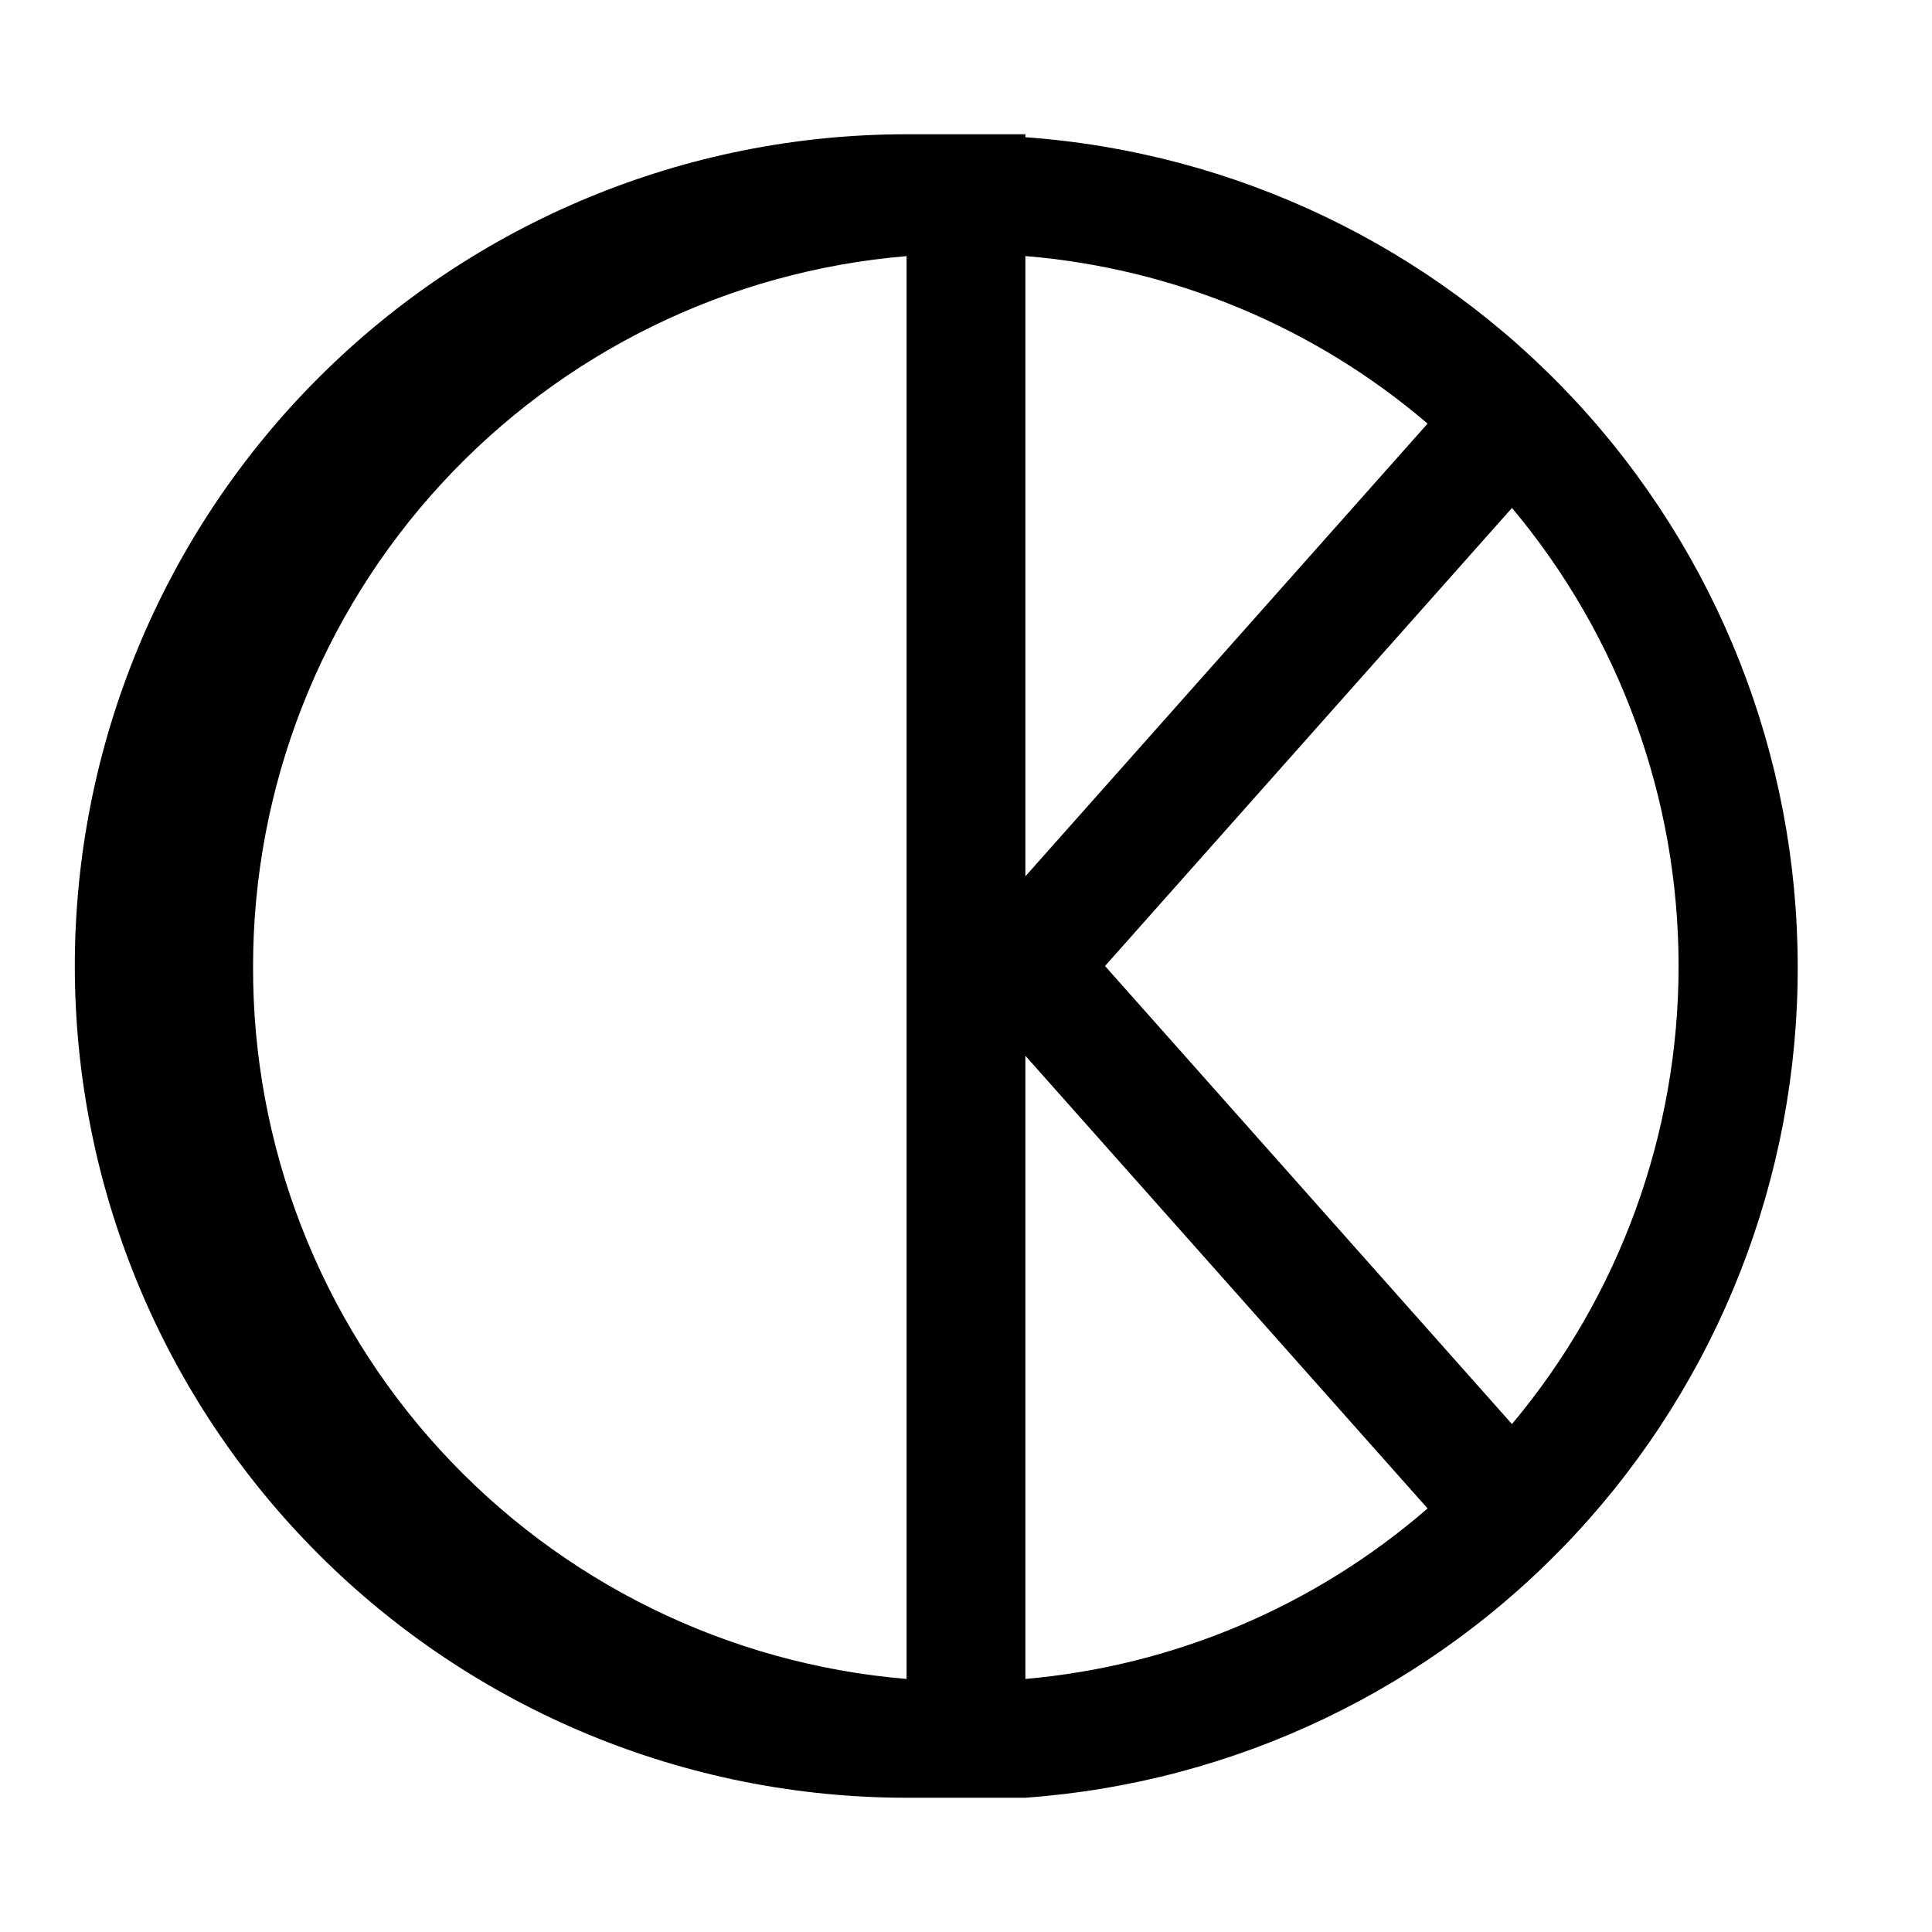
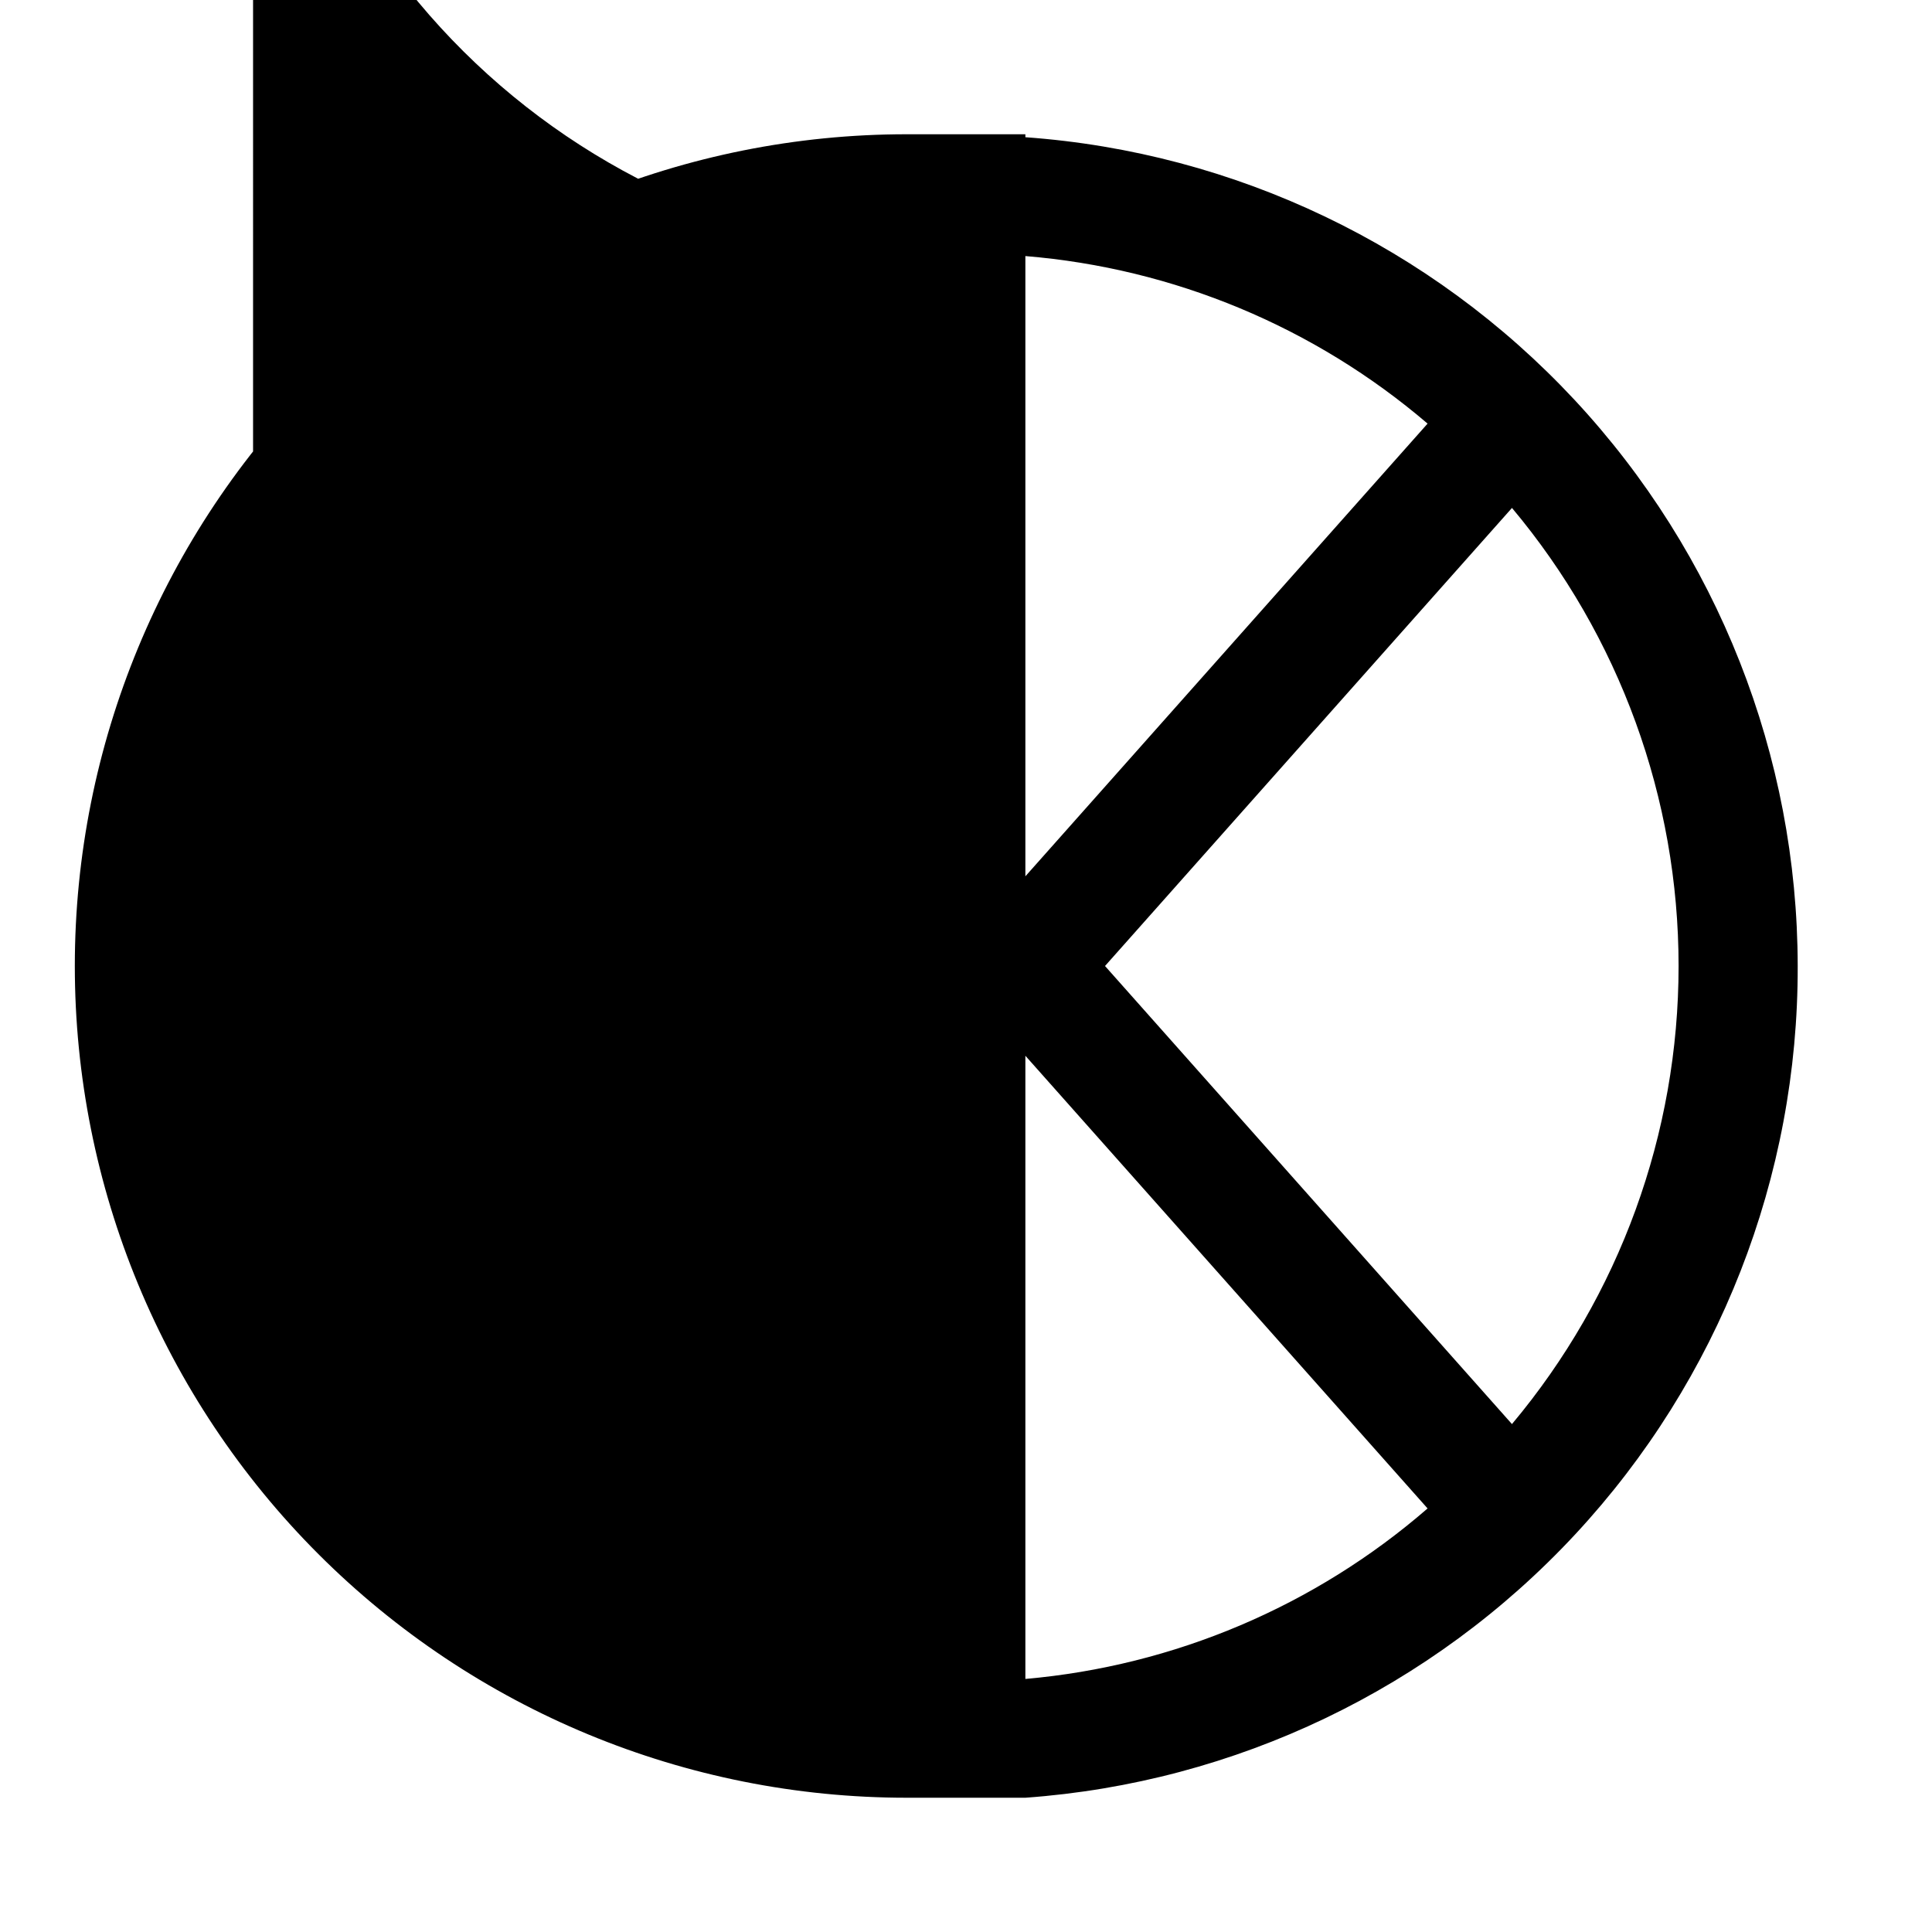
<svg xmlns="http://www.w3.org/2000/svg" fill="#000000" width="800px" height="800px" version="1.1" viewBox="144 144 512 512">
-   <path d="m620.41 400c-0.055-55.695-21.195-109.3-59.164-150.05-37.969-40.746-89.957-65.605-145.51-69.586v-0.785h-31.488c-58.457 0-114.52 23.223-155.86 64.559-41.336 41.336-64.559 97.398-64.559 155.86 0 58.457 23.223 114.52 64.559 155.86 41.34 41.336 97.402 64.559 155.86 64.559h31.488c55.688-3.988 107.79-28.957 145.78-69.871 37.988-40.91 59.039-94.715 58.895-150.54zm-75.73 121.39-107.84-121.39 107.85-121.39c28.52 34.016 44.152 76.992 44.152 121.39 0 44.391-15.633 87.367-44.152 121.39zm-22.355-265.13-106.59 119.97v-164.37c39.312 3.231 76.605 18.766 106.59 44.398zm-311.26 143.75c0.031-47.359 17.852-92.98 49.926-127.82 32.074-34.844 76.062-56.371 123.26-60.32v377.07c-47.328-3.957-91.434-25.594-123.53-60.605-32.094-35.012-49.82-80.828-49.656-128.32zm204.67 23.773 106.59 119.97c-29.879 25.918-67.184 41.73-106.59 45.184z" />
+   <path d="m620.41 400c-0.055-55.695-21.195-109.3-59.164-150.05-37.969-40.746-89.957-65.605-145.51-69.586v-0.785h-31.488c-58.457 0-114.52 23.223-155.86 64.559-41.336 41.336-64.559 97.398-64.559 155.86 0 58.457 23.223 114.52 64.559 155.86 41.34 41.336 97.402 64.559 155.86 64.559h31.488c55.688-3.988 107.79-28.957 145.78-69.871 37.988-40.91 59.039-94.715 58.895-150.54zm-75.73 121.39-107.84-121.39 107.85-121.39c28.52 34.016 44.152 76.992 44.152 121.39 0 44.391-15.633 87.367-44.152 121.39zm-22.355-265.13-106.59 119.97v-164.37c39.312 3.231 76.605 18.766 106.59 44.398zm-311.26 143.75c0.031-47.359 17.852-92.98 49.926-127.82 32.074-34.844 76.062-56.371 123.26-60.32c-47.328-3.957-91.434-25.594-123.53-60.605-32.094-35.012-49.82-80.828-49.656-128.32zm204.67 23.773 106.59 119.97c-29.879 25.918-67.184 41.73-106.59 45.184z" />
</svg>